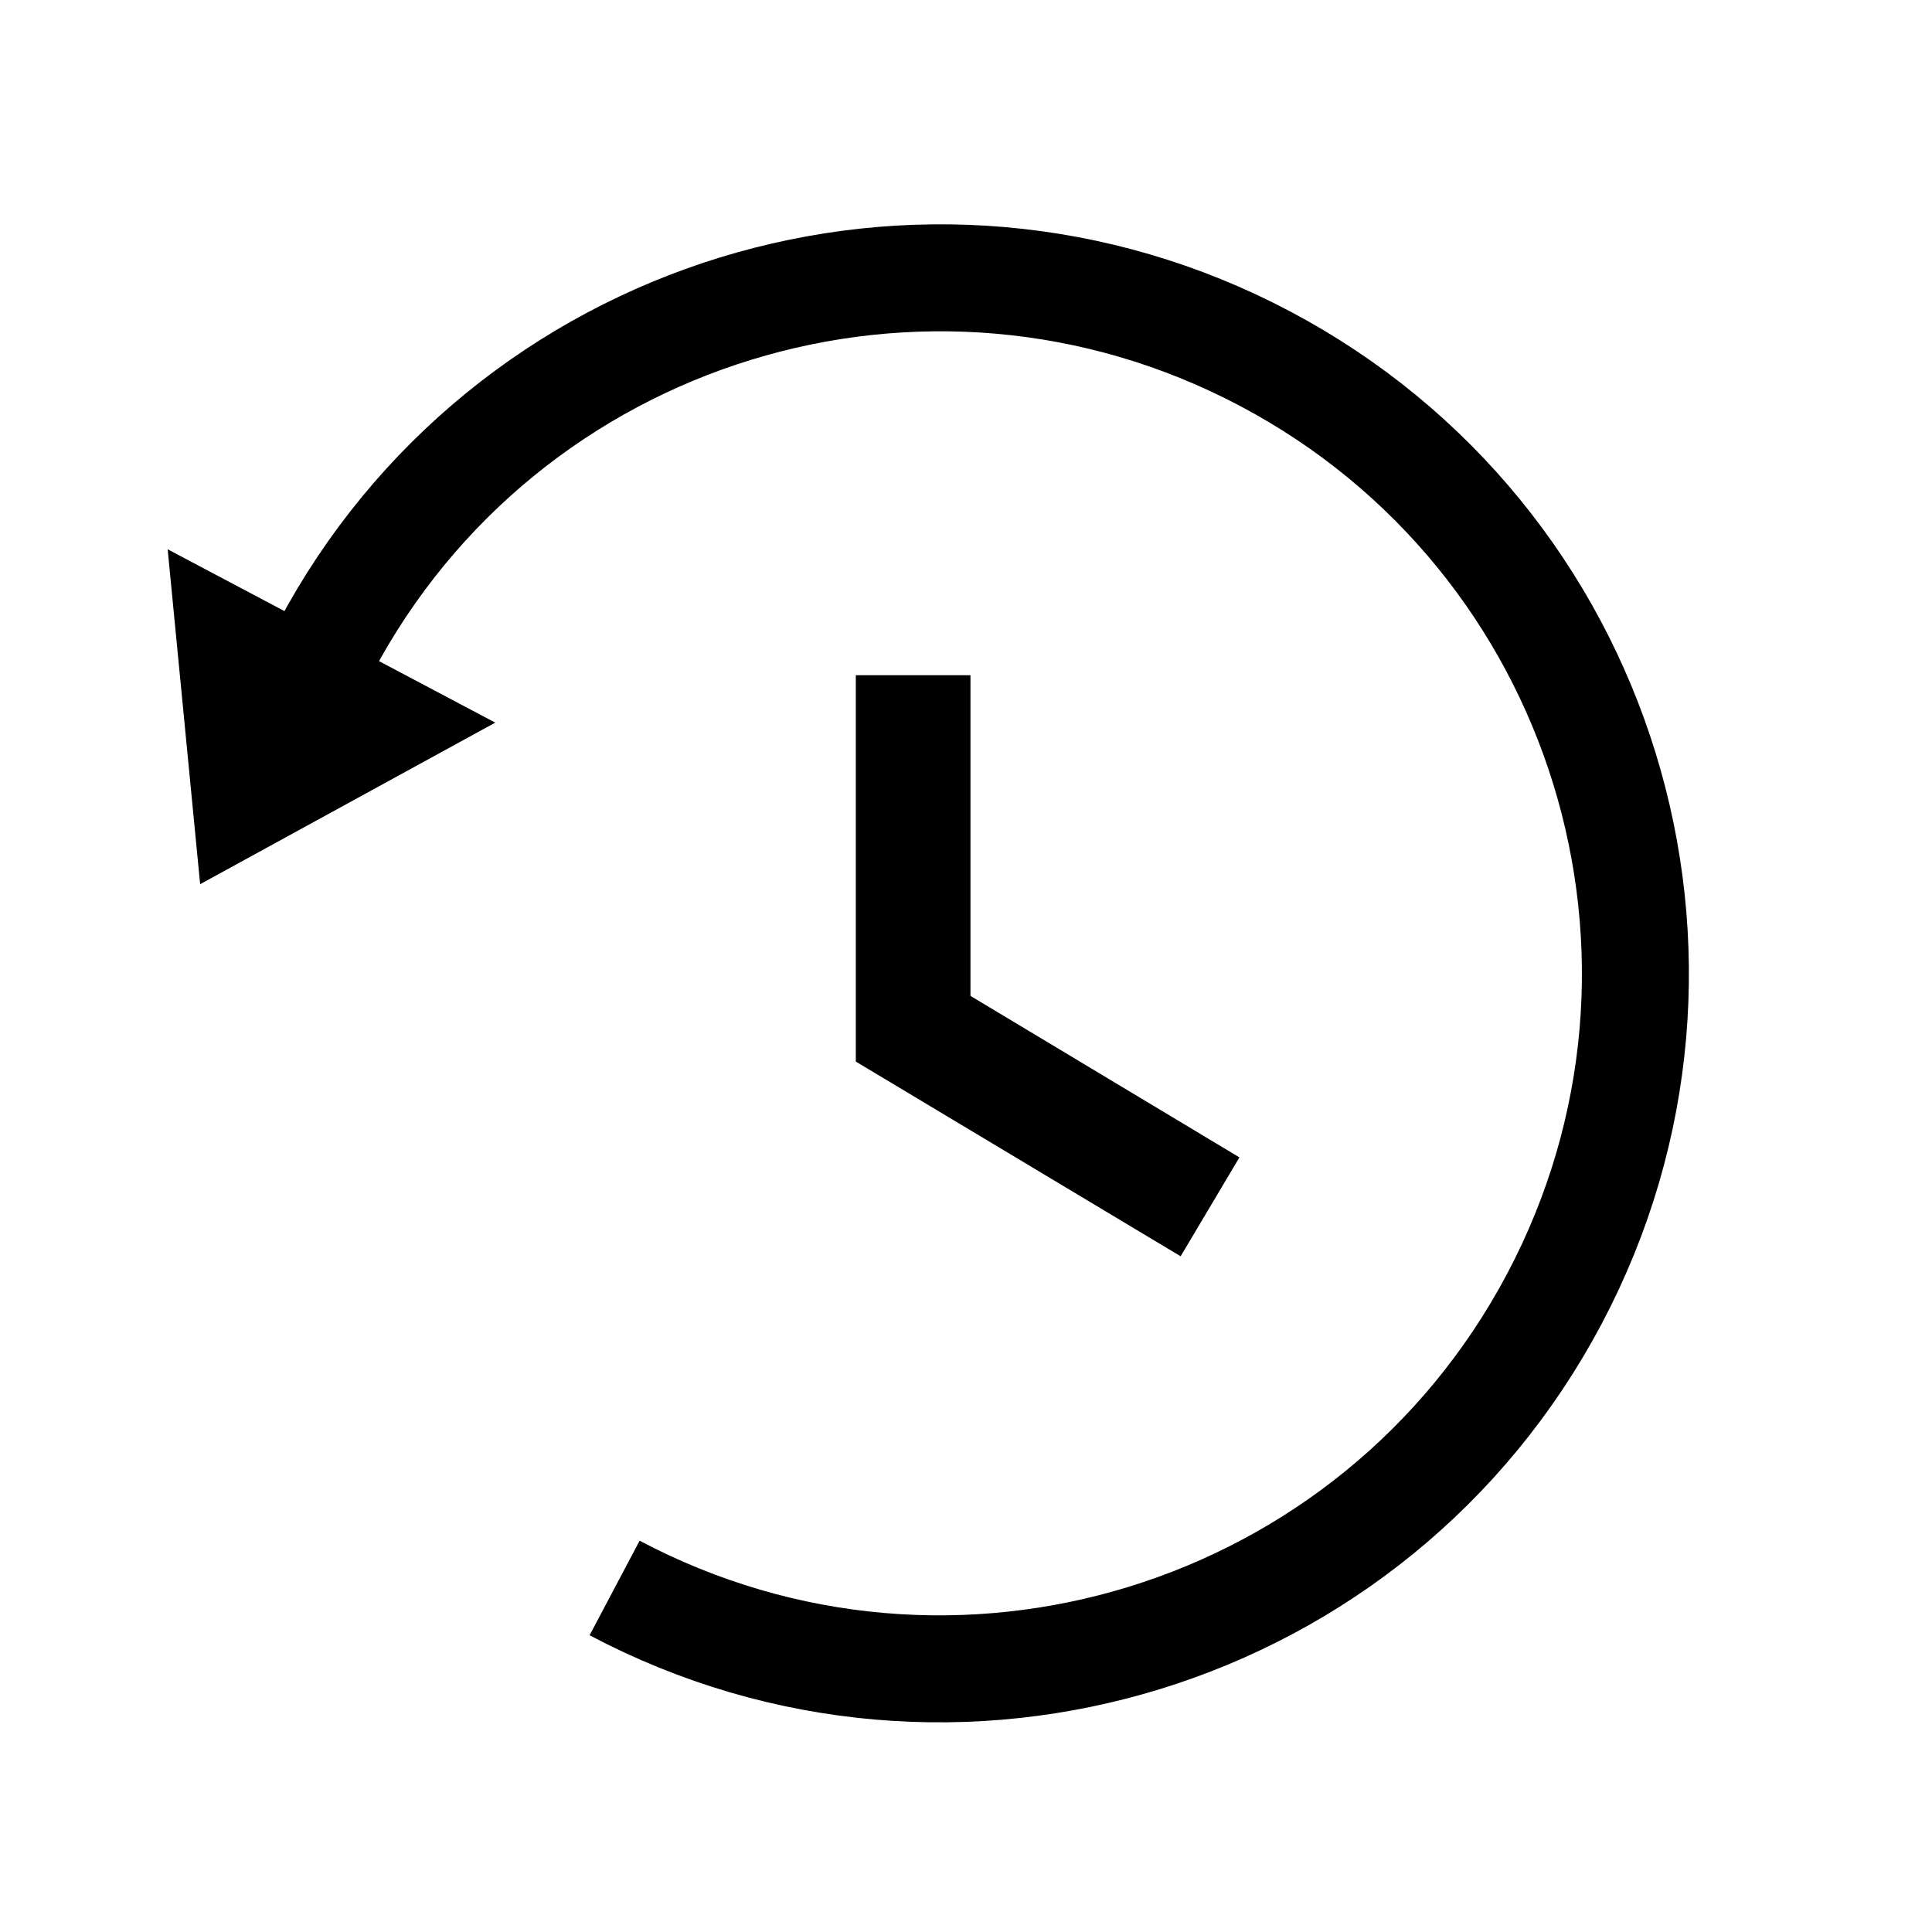
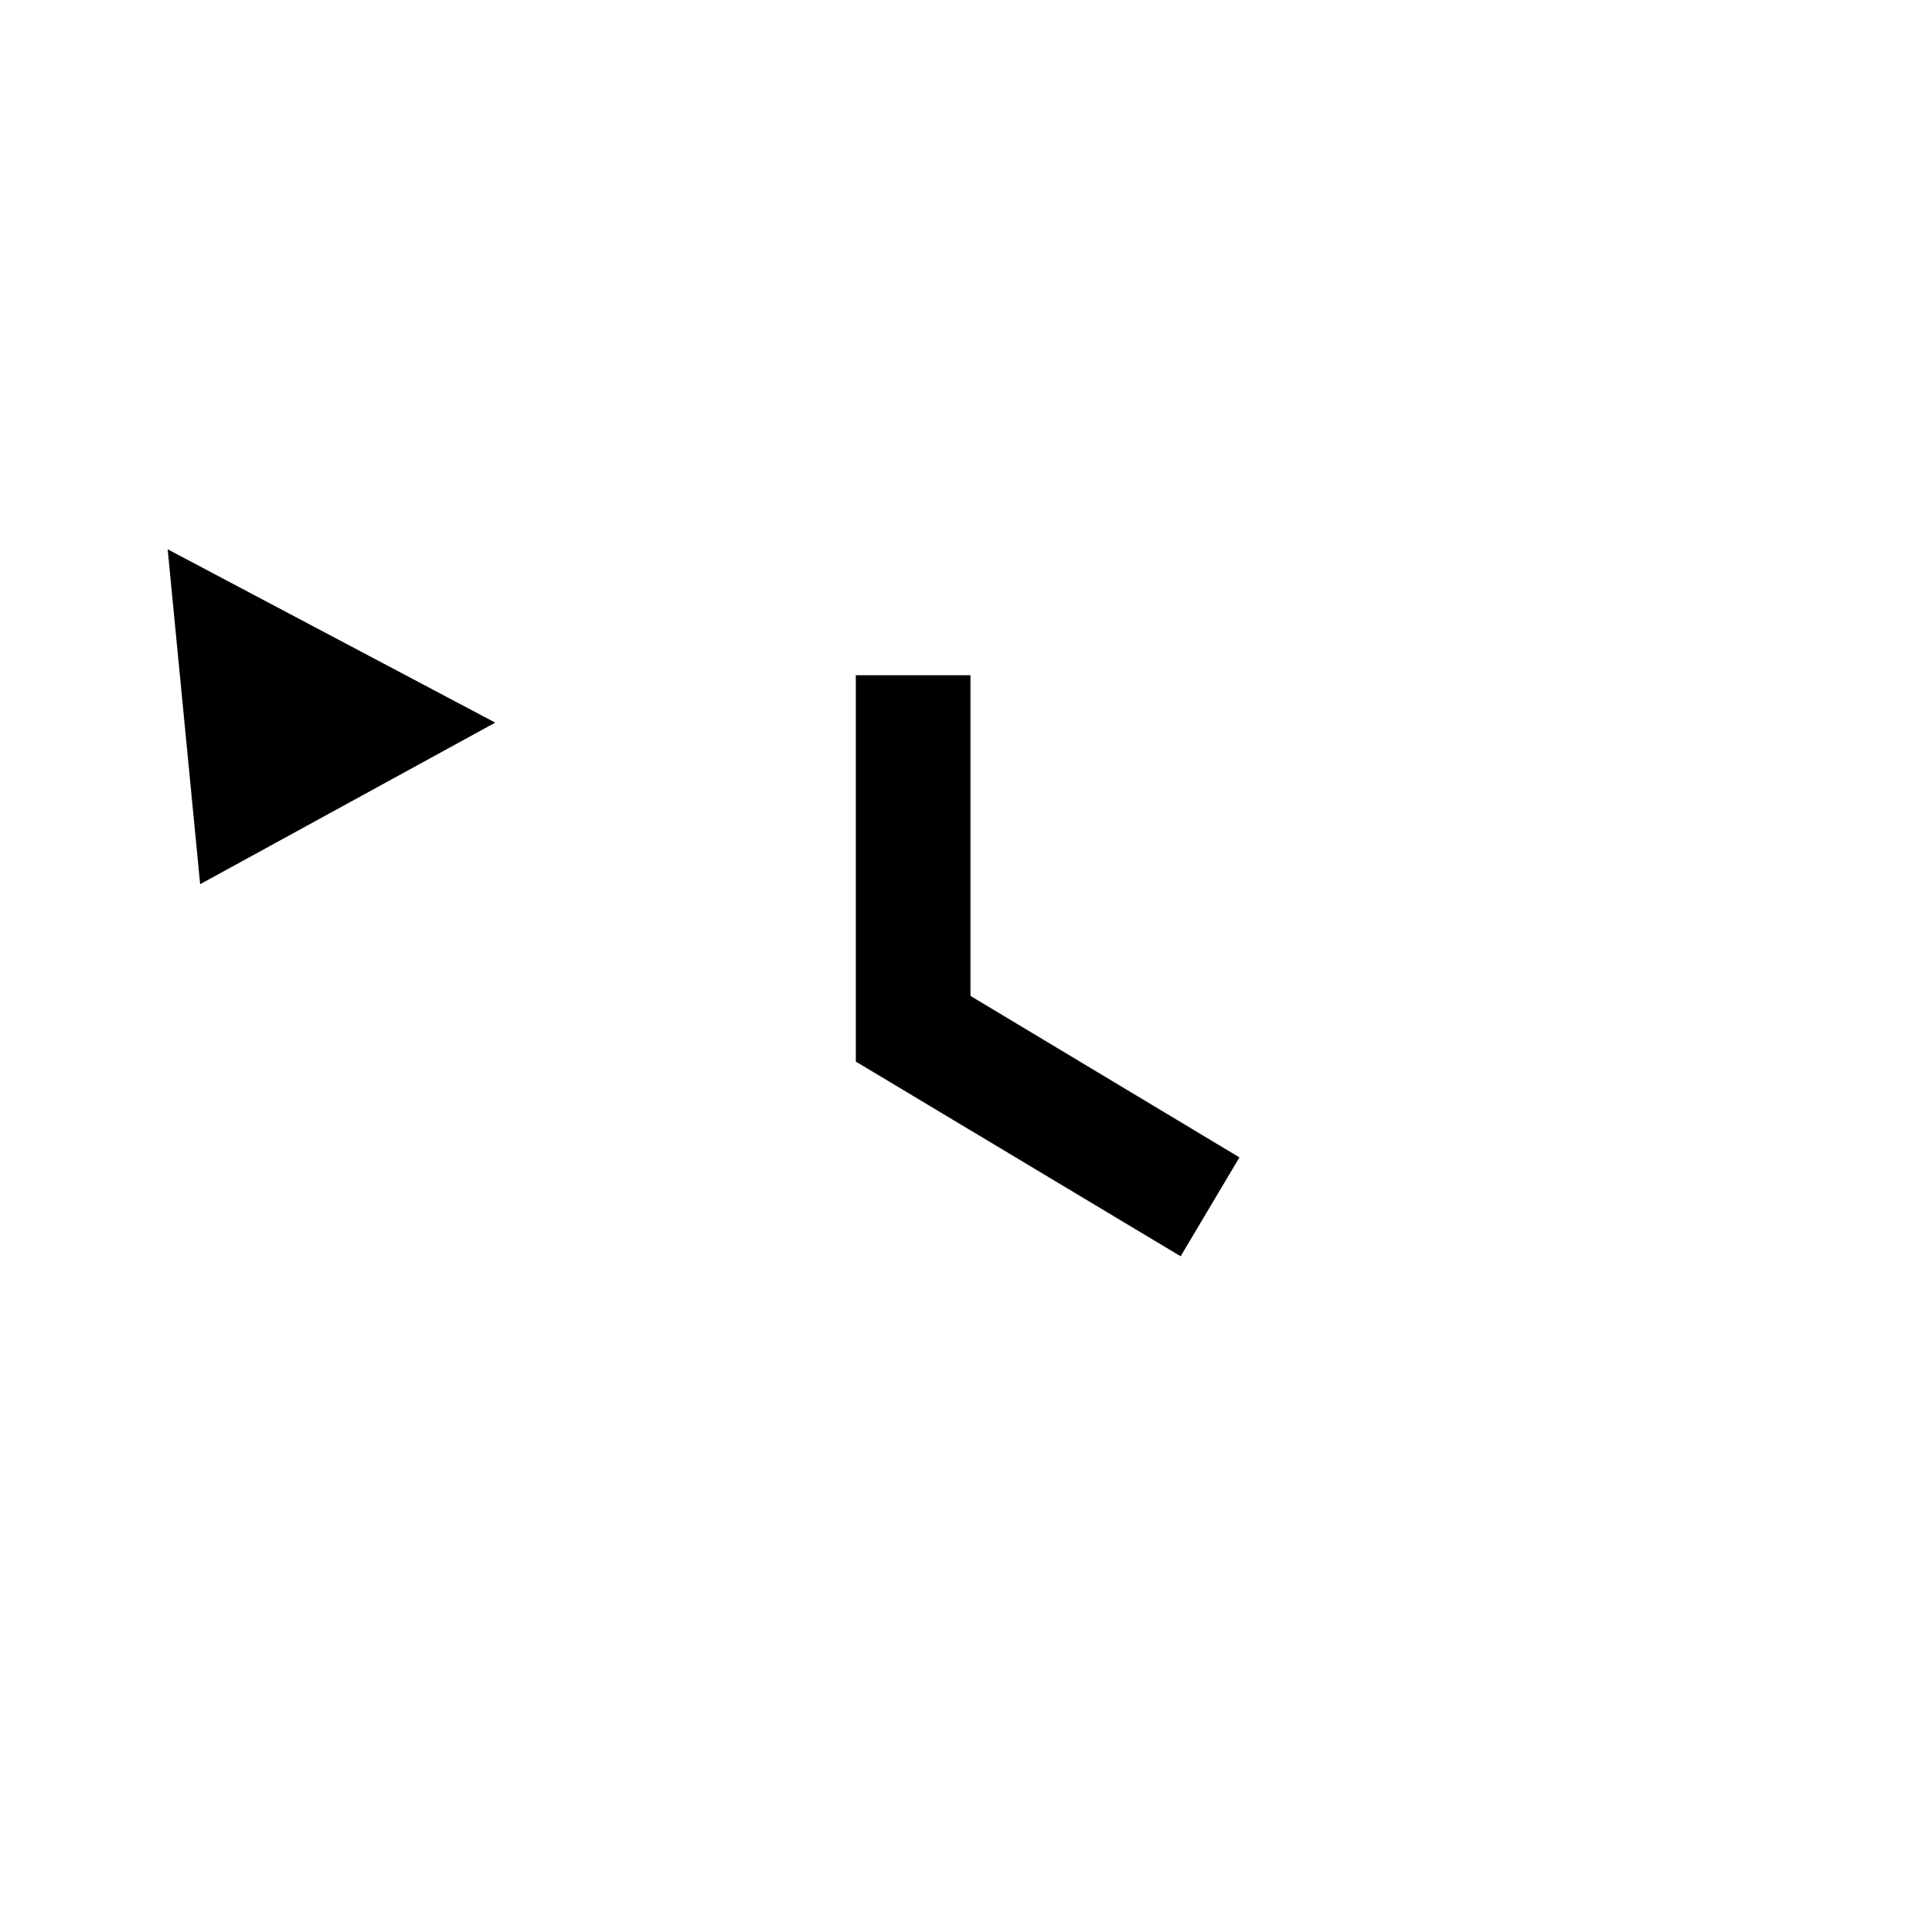
<svg xmlns="http://www.w3.org/2000/svg" width="32" height="32" viewBox="0 0 32 32" fill="none">
  <path d="M14.175 17.583V11.184H16.074V16.495L20.529 19.17L19.555 20.808L14.175 17.583Z" fill="black" />
-   <path d="M10.18 26.302C15.803 29.277 22.773 27.13 25.748 21.508C28.723 15.885 26.577 8.916 20.954 5.941C15.332 2.966 8.362 5.112 5.387 10.734" stroke="black" stroke-width="1.772" />
  <path d="M3.315 14.645L2.777 9.098L8.203 11.969L3.315 14.645Z" fill="black" />
</svg>